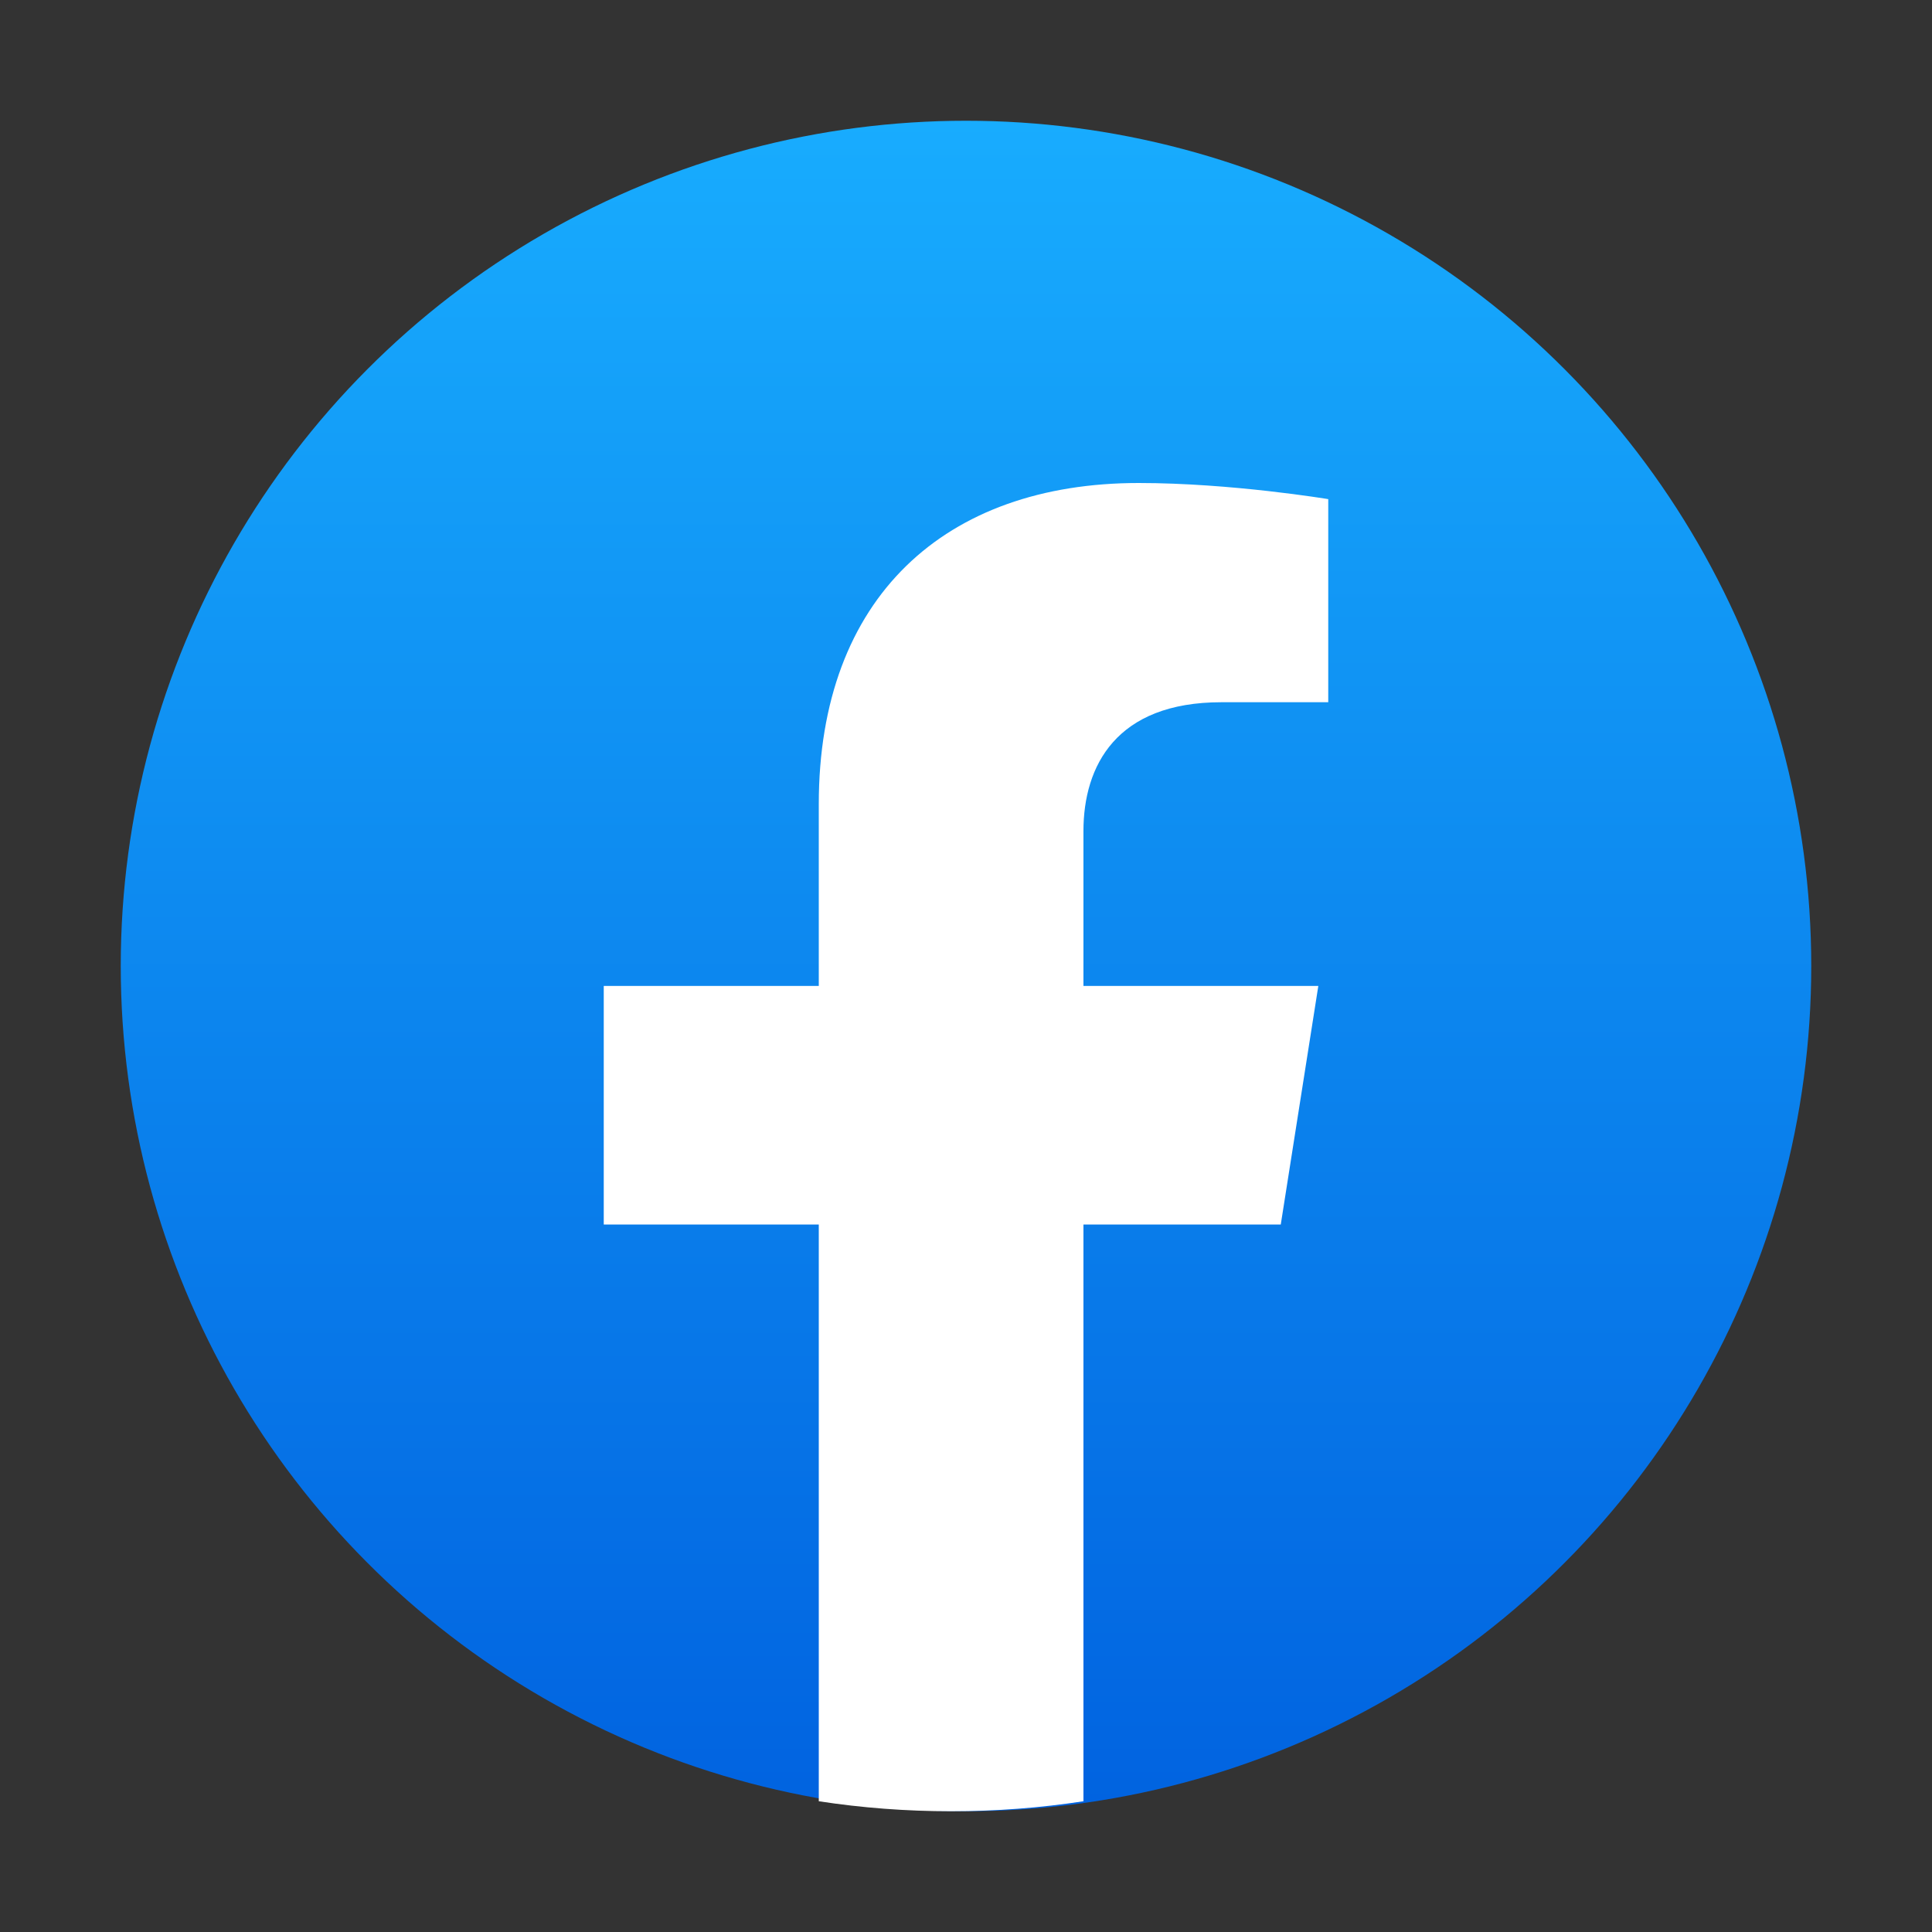
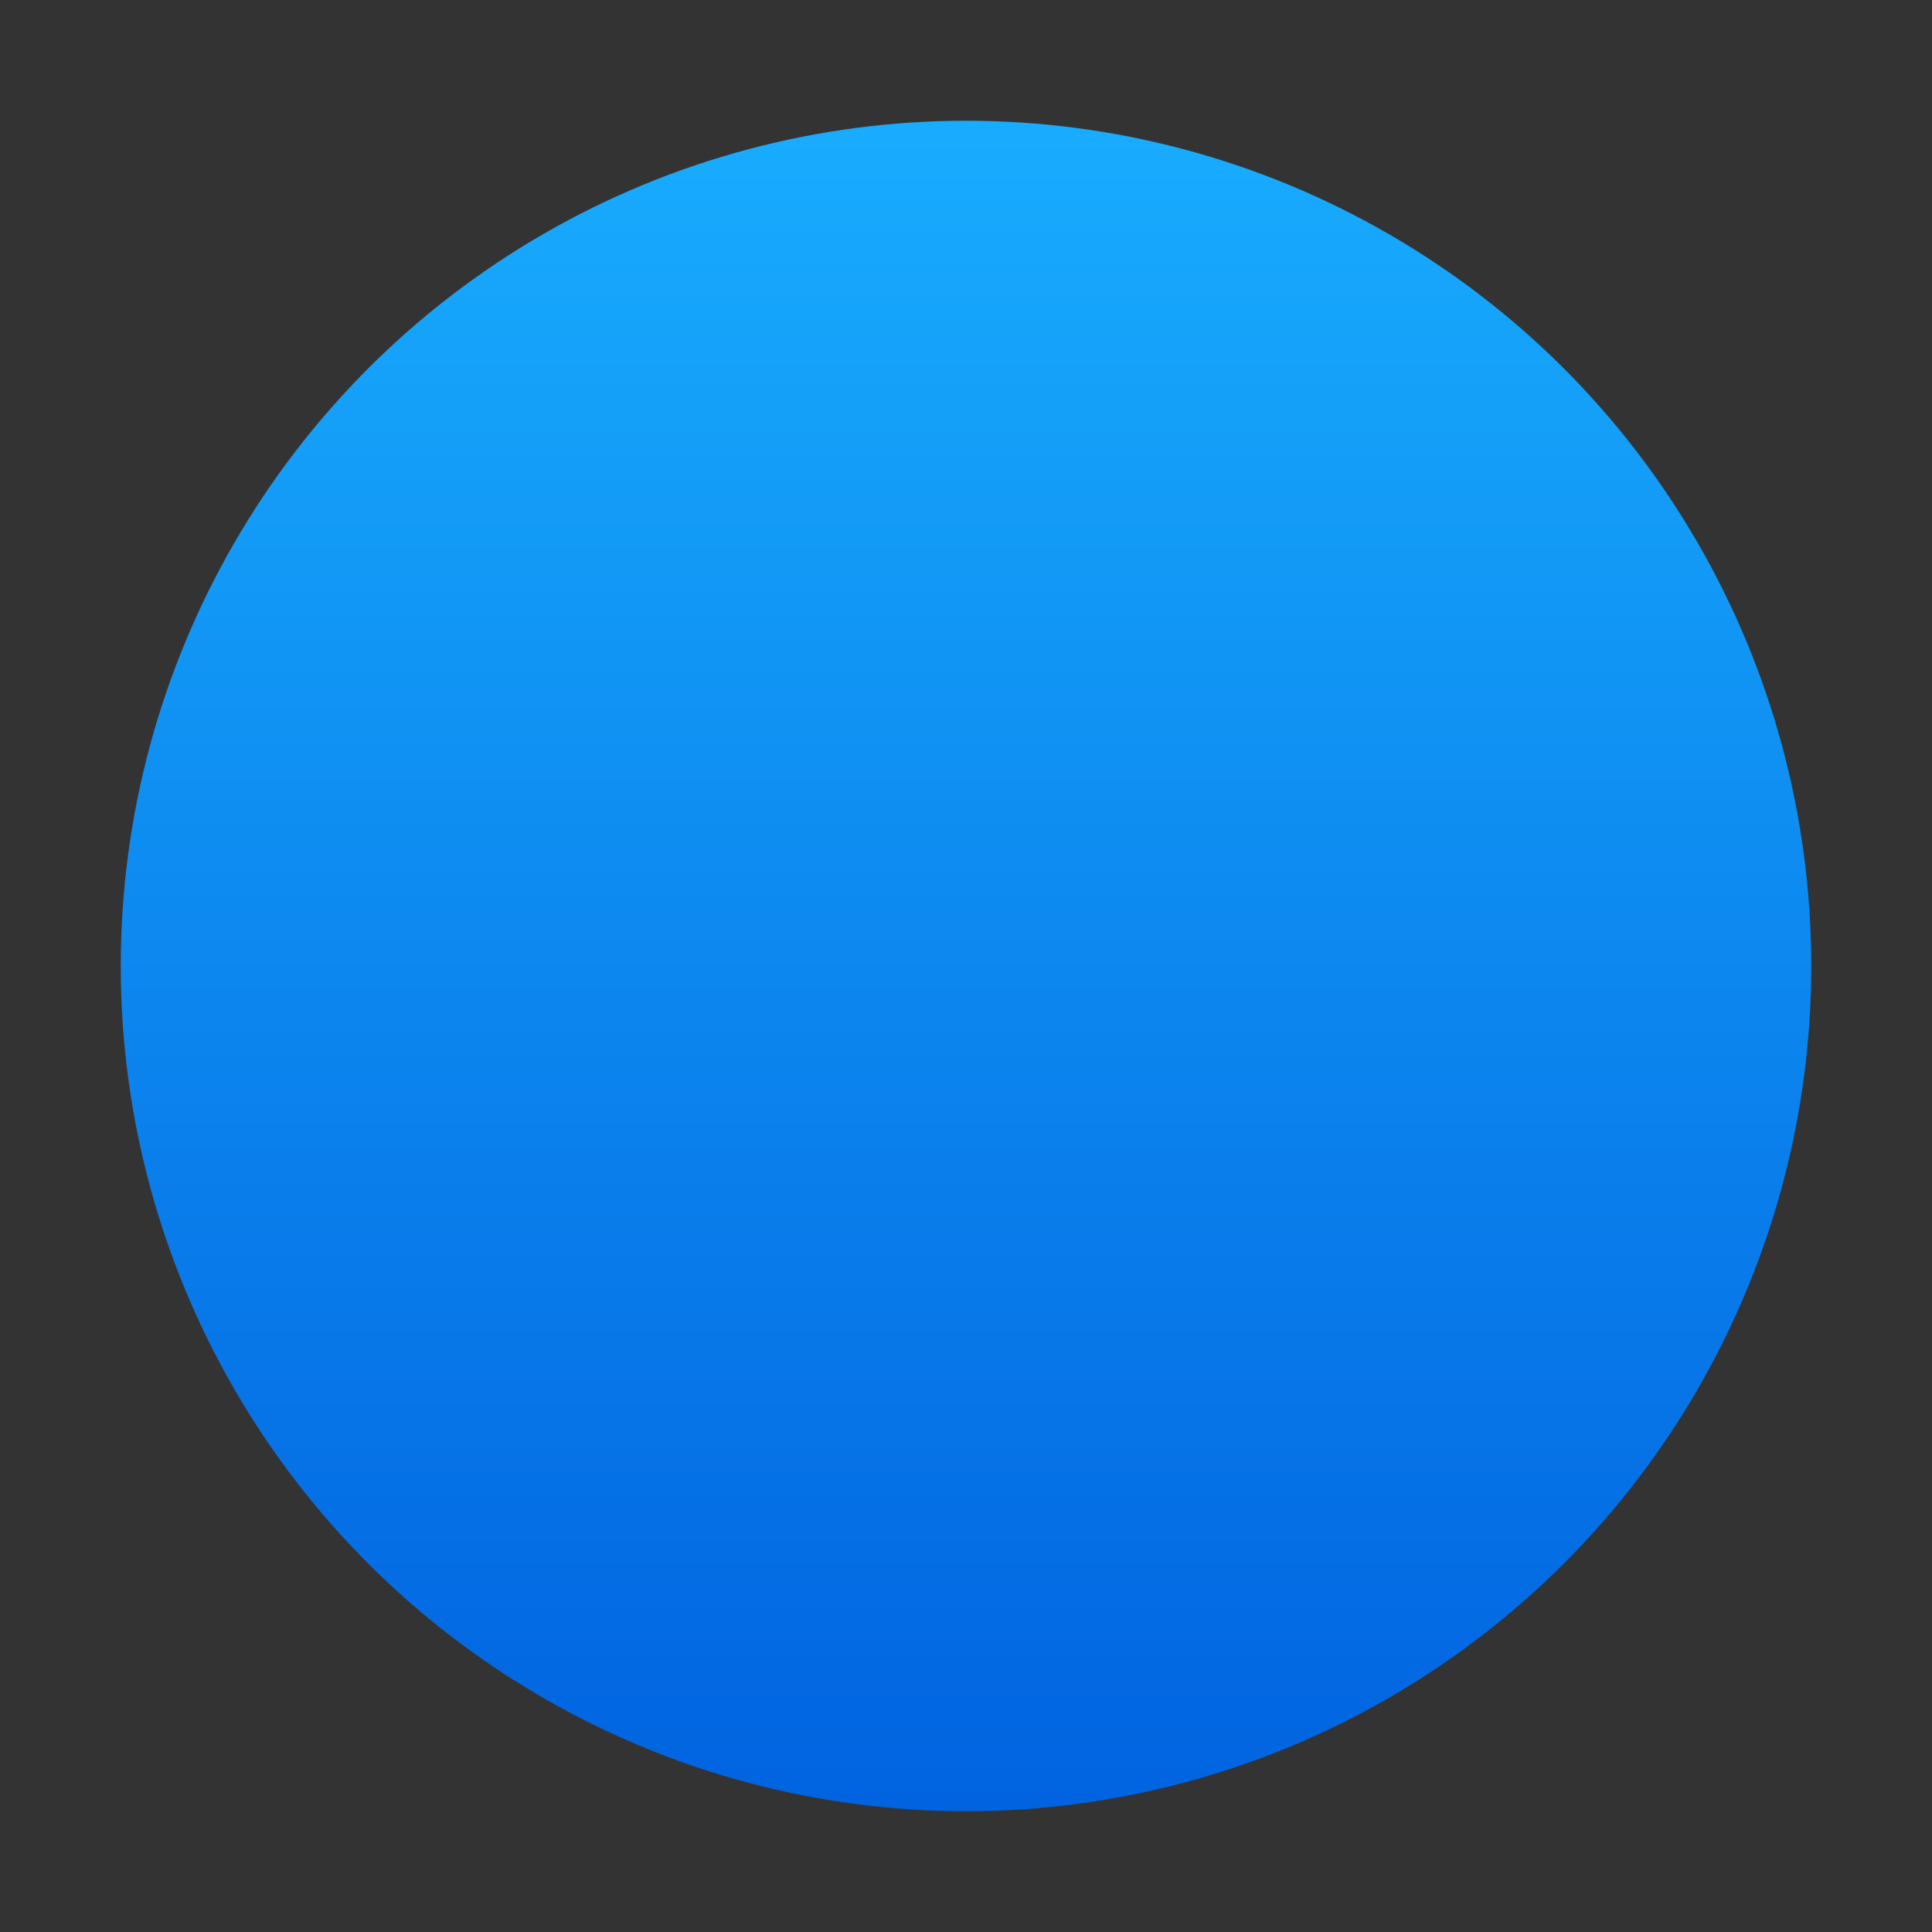
<svg xmlns="http://www.w3.org/2000/svg" width="80" height="80" viewBox="0 0 80 80" fill="none">
  <rect x="0" y="0" width="80" height="80" fill="#333333" stroke="none" />
  <circle cx="40" cy="40" r="35" fill="url(#paint0_linear_519_41993)" />
-   <path d="M53.034 50.704L54.589 40.825H44.863V34.417C44.863 31.714 46.219 29.078 50.575 29.078H55V20.668C55 20.668 50.986 20 47.151 20C39.137 20 33.904 24.732 33.904 33.296V40.825H25V50.704H33.904V74.586C35.692 74.86 37.521 75 39.384 75C41.247 75 43.075 74.86 44.863 74.586V50.704H53.034Z" fill="white" />
  <defs>
    <linearGradient id="paint0_linear_519_41993" x1="40" y1="5" x2="40" y2="74.792" gradientUnits="userSpaceOnUse">
      <stop stop-color="#18ACFE" />
      <stop offset="1" stop-color="#0163E0" />
    </linearGradient>
  </defs>
</svg>